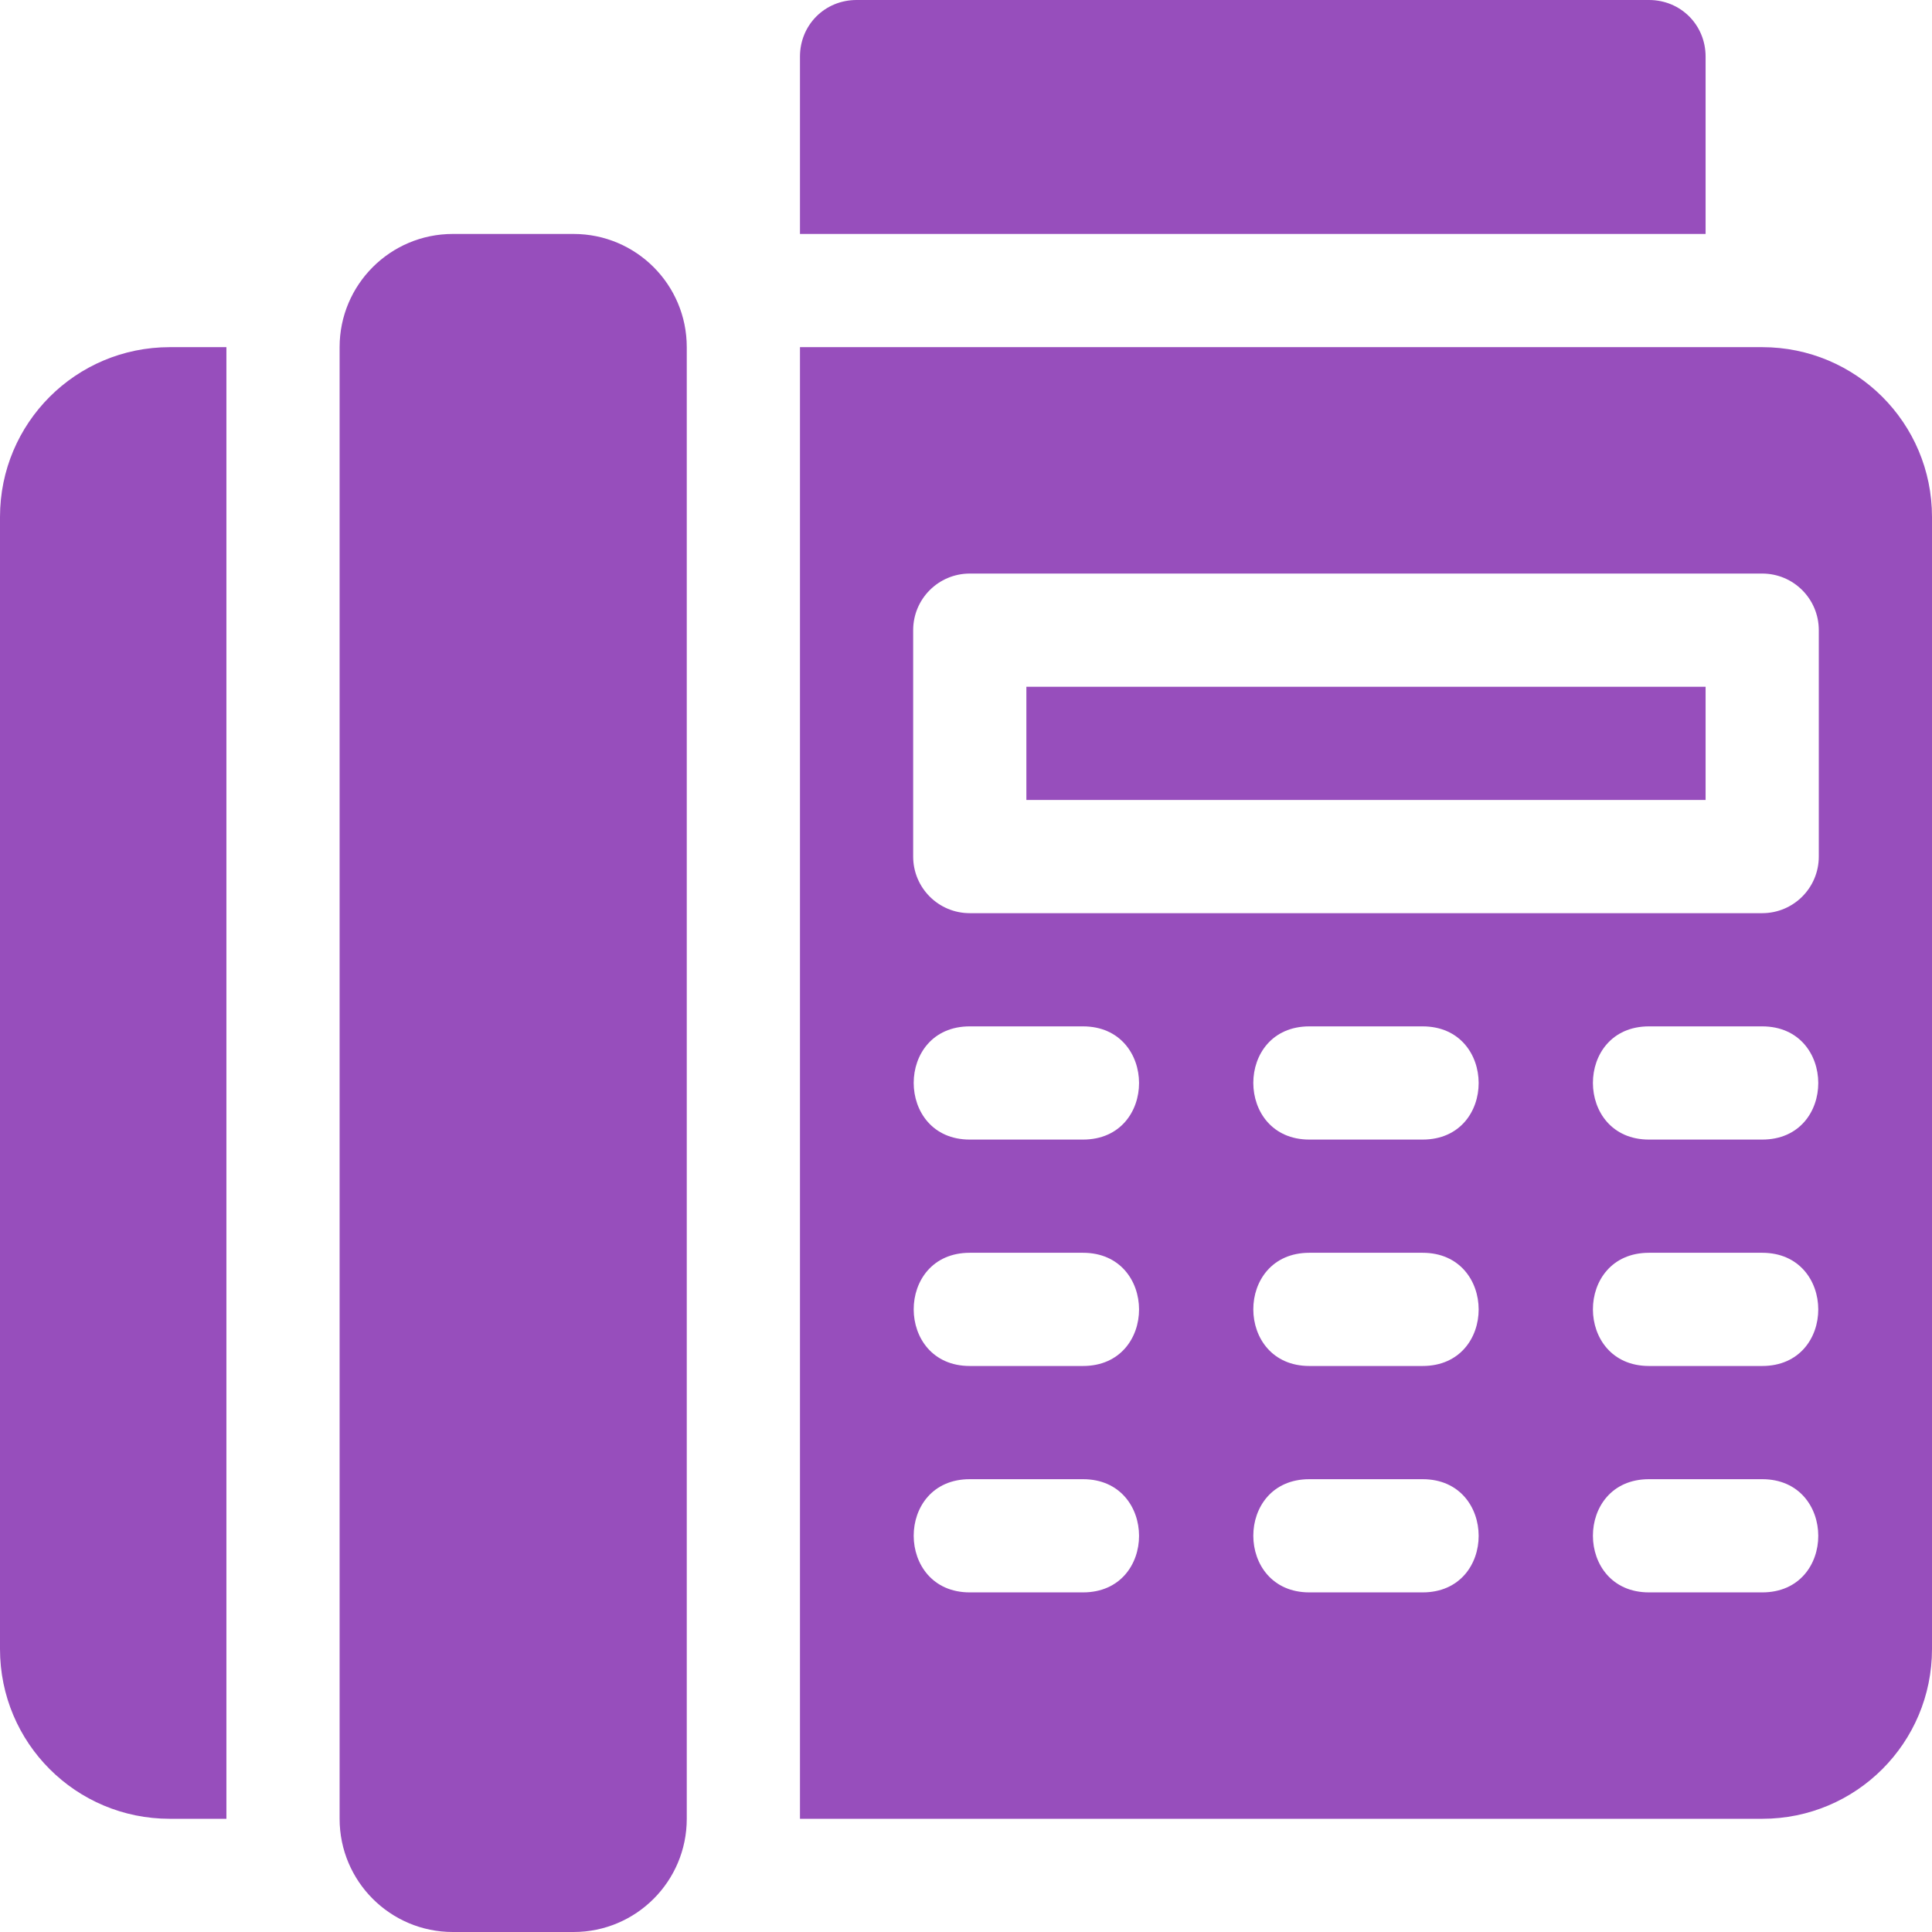
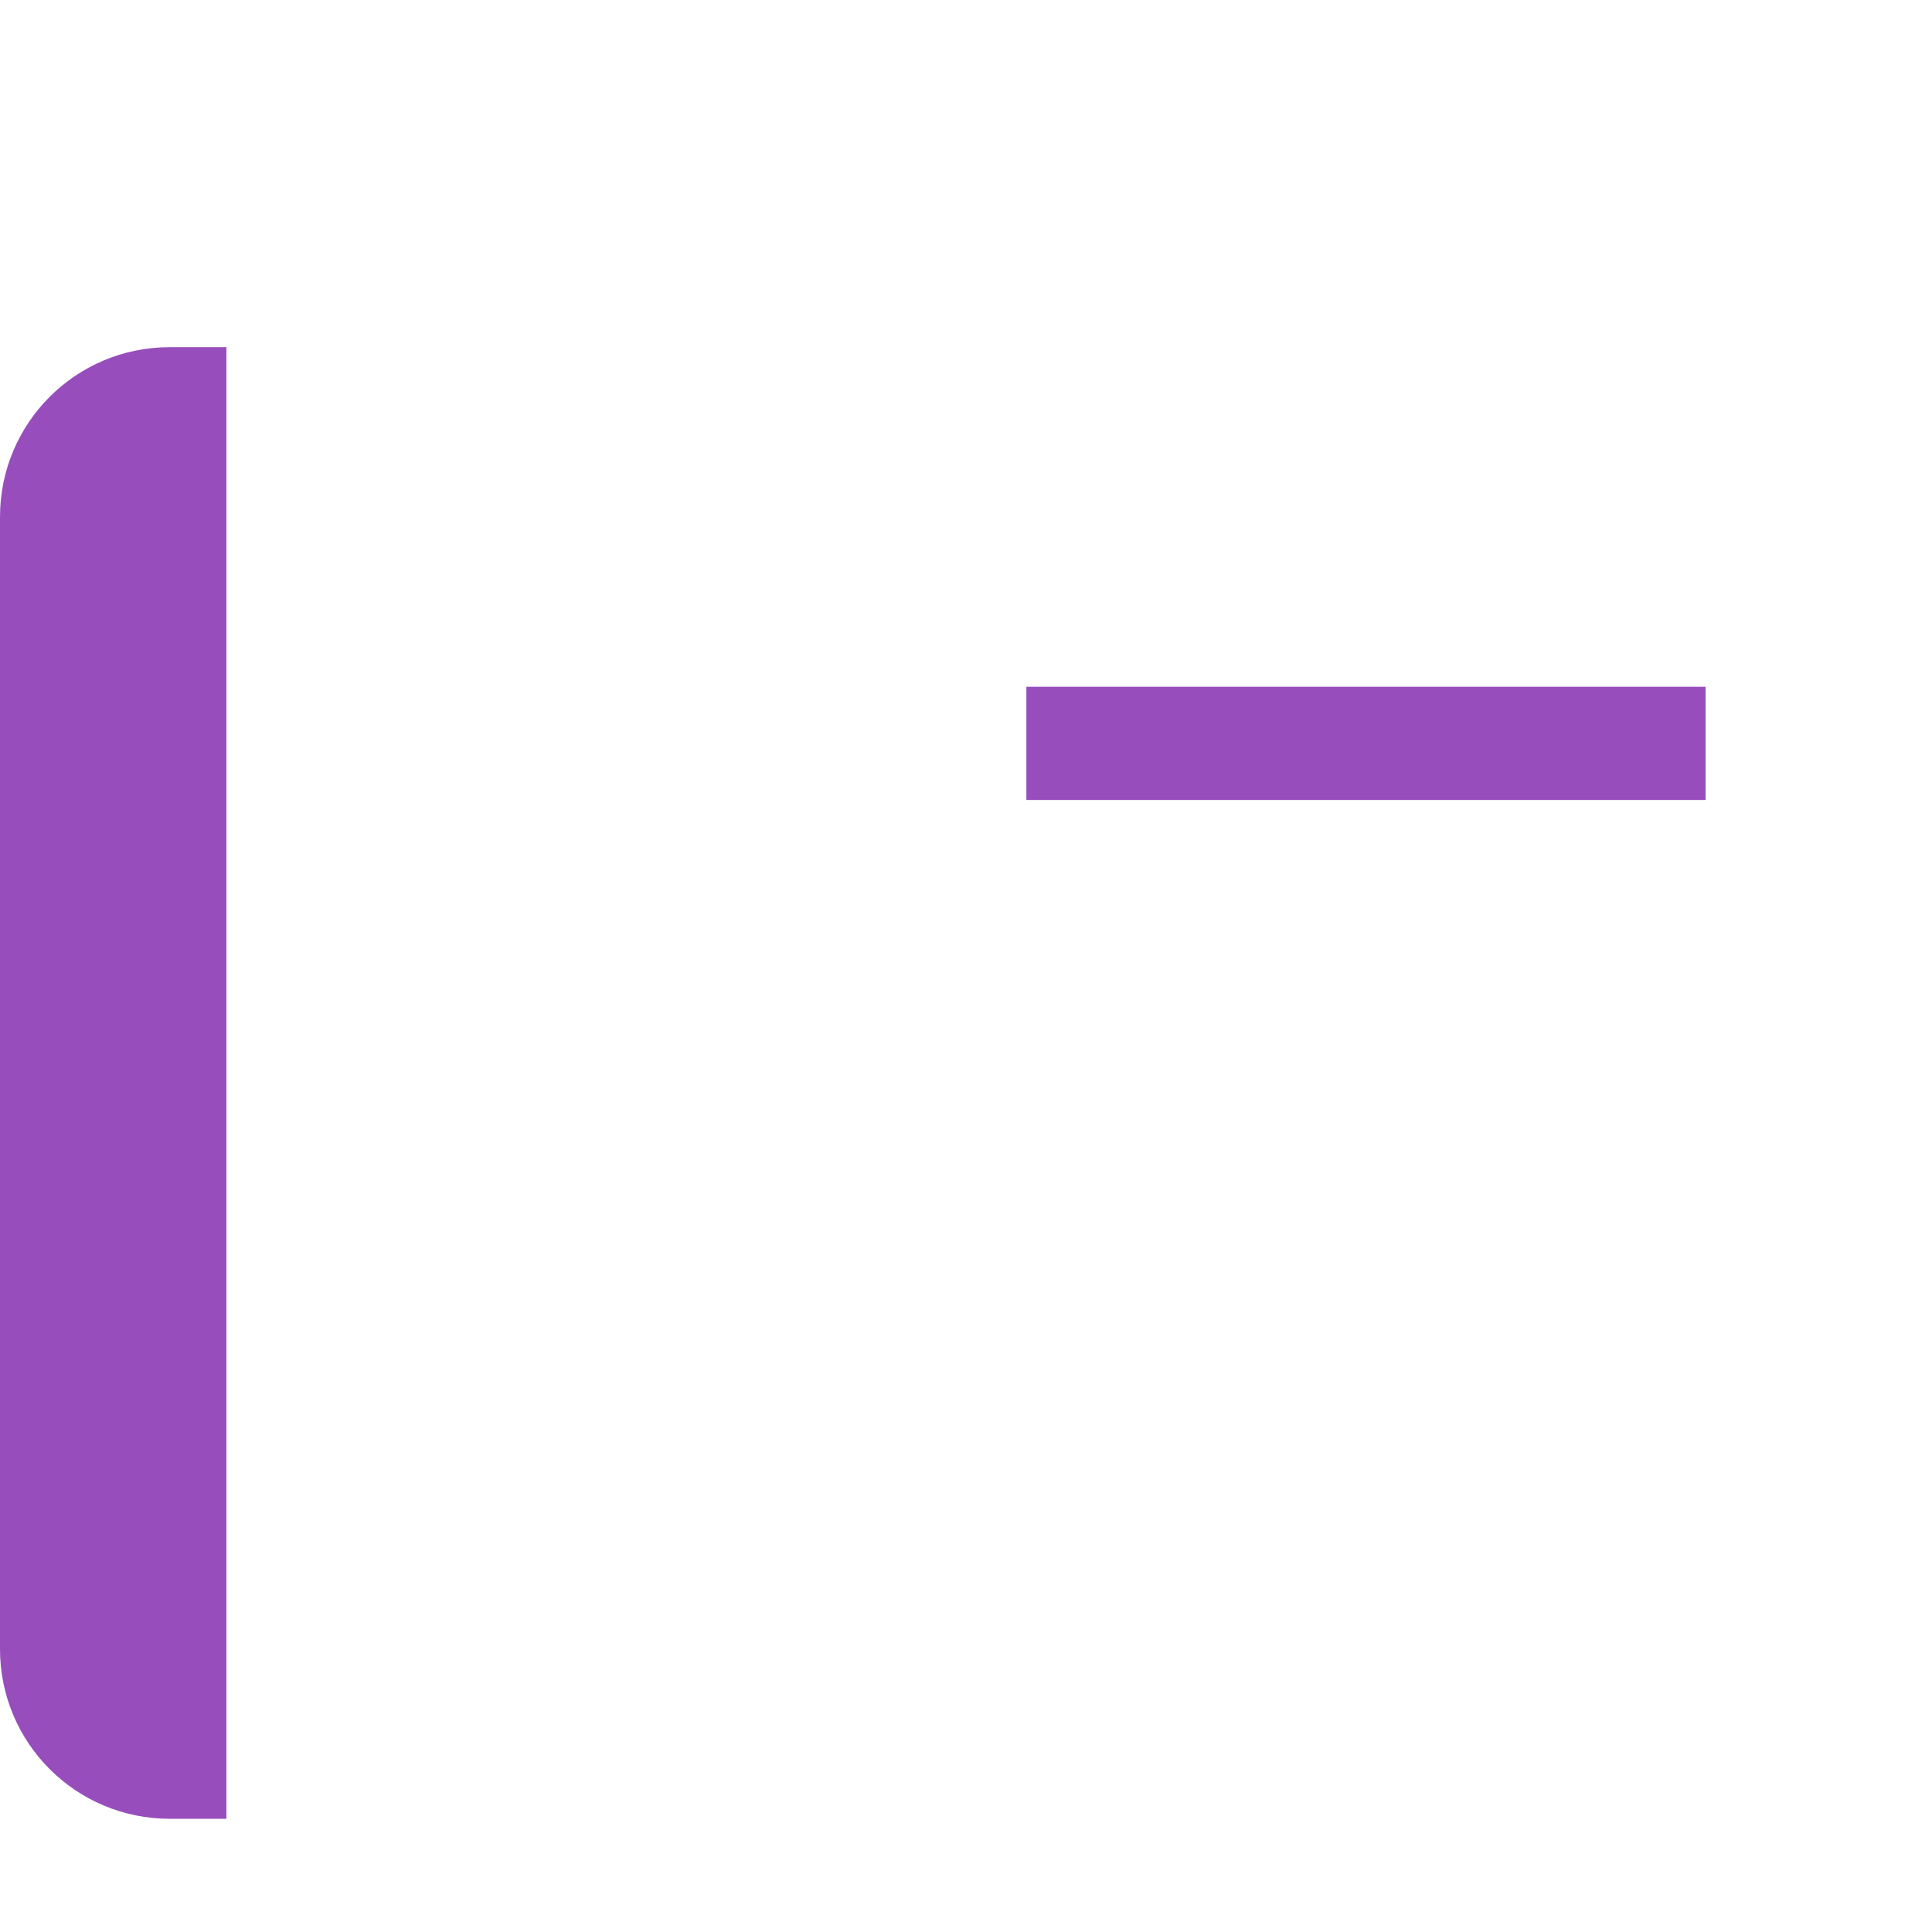
<svg xmlns="http://www.w3.org/2000/svg" width="512px" height="512px" viewBox="0 0 512 512" version="1.1">
  <title>fax</title>
  <desc>Created with Sketch.</desc>
  <g id="Desktop" stroke="none" stroke-width="1" fill="none" fill-rule="evenodd">
    <g id="fax" fill="#974EBC" fill-rule="nonzero">
      <path d="M45,92 C20.099,92 0,112.1 0,137 L0,437 C0,461.898 20.099,482 45,482 L60,482 L60,92 L45,92 Z" id="Path" />
-       <path d="M437,0 L227,0 C218.599,0 212,6.599 212,15 L212,62 L452,62 L452,15 C452,6.599 445.401,0 437,0 Z" id="Path" />
      <rect id="Rectangle" x="272" y="182" width="180" height="30" />
-       <path d="M467,92 L212,92 L212,482 L467,482 C491.9,482 512,461.898 512,437 L512,137 C512,112.1 491.9,92 467,92 Z M287,422 L257,422 C237.227,422 237.146,392 257,392 L287,392 C306.773,392 306.854,422 287,422 Z M287,362 L257,362 C237.227,362 237.146,332 257,332 L287,332 C306.773,332 306.854,362 287,362 Z M287,302 L257,302 C237.227,302 237.146,272 257,272 L287,272 C306.773,272 306.854,302 287,302 Z M377,422 L347,422 C327.227,422 327.146,392 347,392 L377,392 C396.773,392 396.854,422 377,422 Z M377,362 L347,362 C327.227,362 327.146,332 347,332 L377,332 C396.773,332 396.854,362 377,362 Z M377,302 L347,302 C327.227,302 327.146,272 347,272 L377,272 C396.773,272 396.854,302 377,302 Z M467,422 L437,422 C417.227,422 417.146,392 437,392 L467,392 C486.773,392 486.854,422 467,422 Z M467,362 L437,362 C417.227,362 417.146,332 437,332 L467,332 C486.773,332 486.854,362 467,362 Z M467,302 L437,302 C417.227,302 417.146,272 437,272 L467,272 C486.773,272 486.854,302 467,302 Z M482,227 C482,235.291 475.291,242 467,242 L257,242 C248.709,242 242,235.291 242,227 L242,167 C242,158.709 248.709,152 257,152 L467,152 C475.291,152 482,158.709 482,167 L482,227 Z" id="Shape" />
-       <path d="M152,62 L120,62 C103.431,62 90,75.432 90,92 L90,482 C90,498.568 103.431,512 120,512 L152,512 C168.569,512 182,498.568 182,482 L182,92 C182,75.432 168.569,62 152,62 Z" id="Path" />
    </g>
  </g>
</svg>